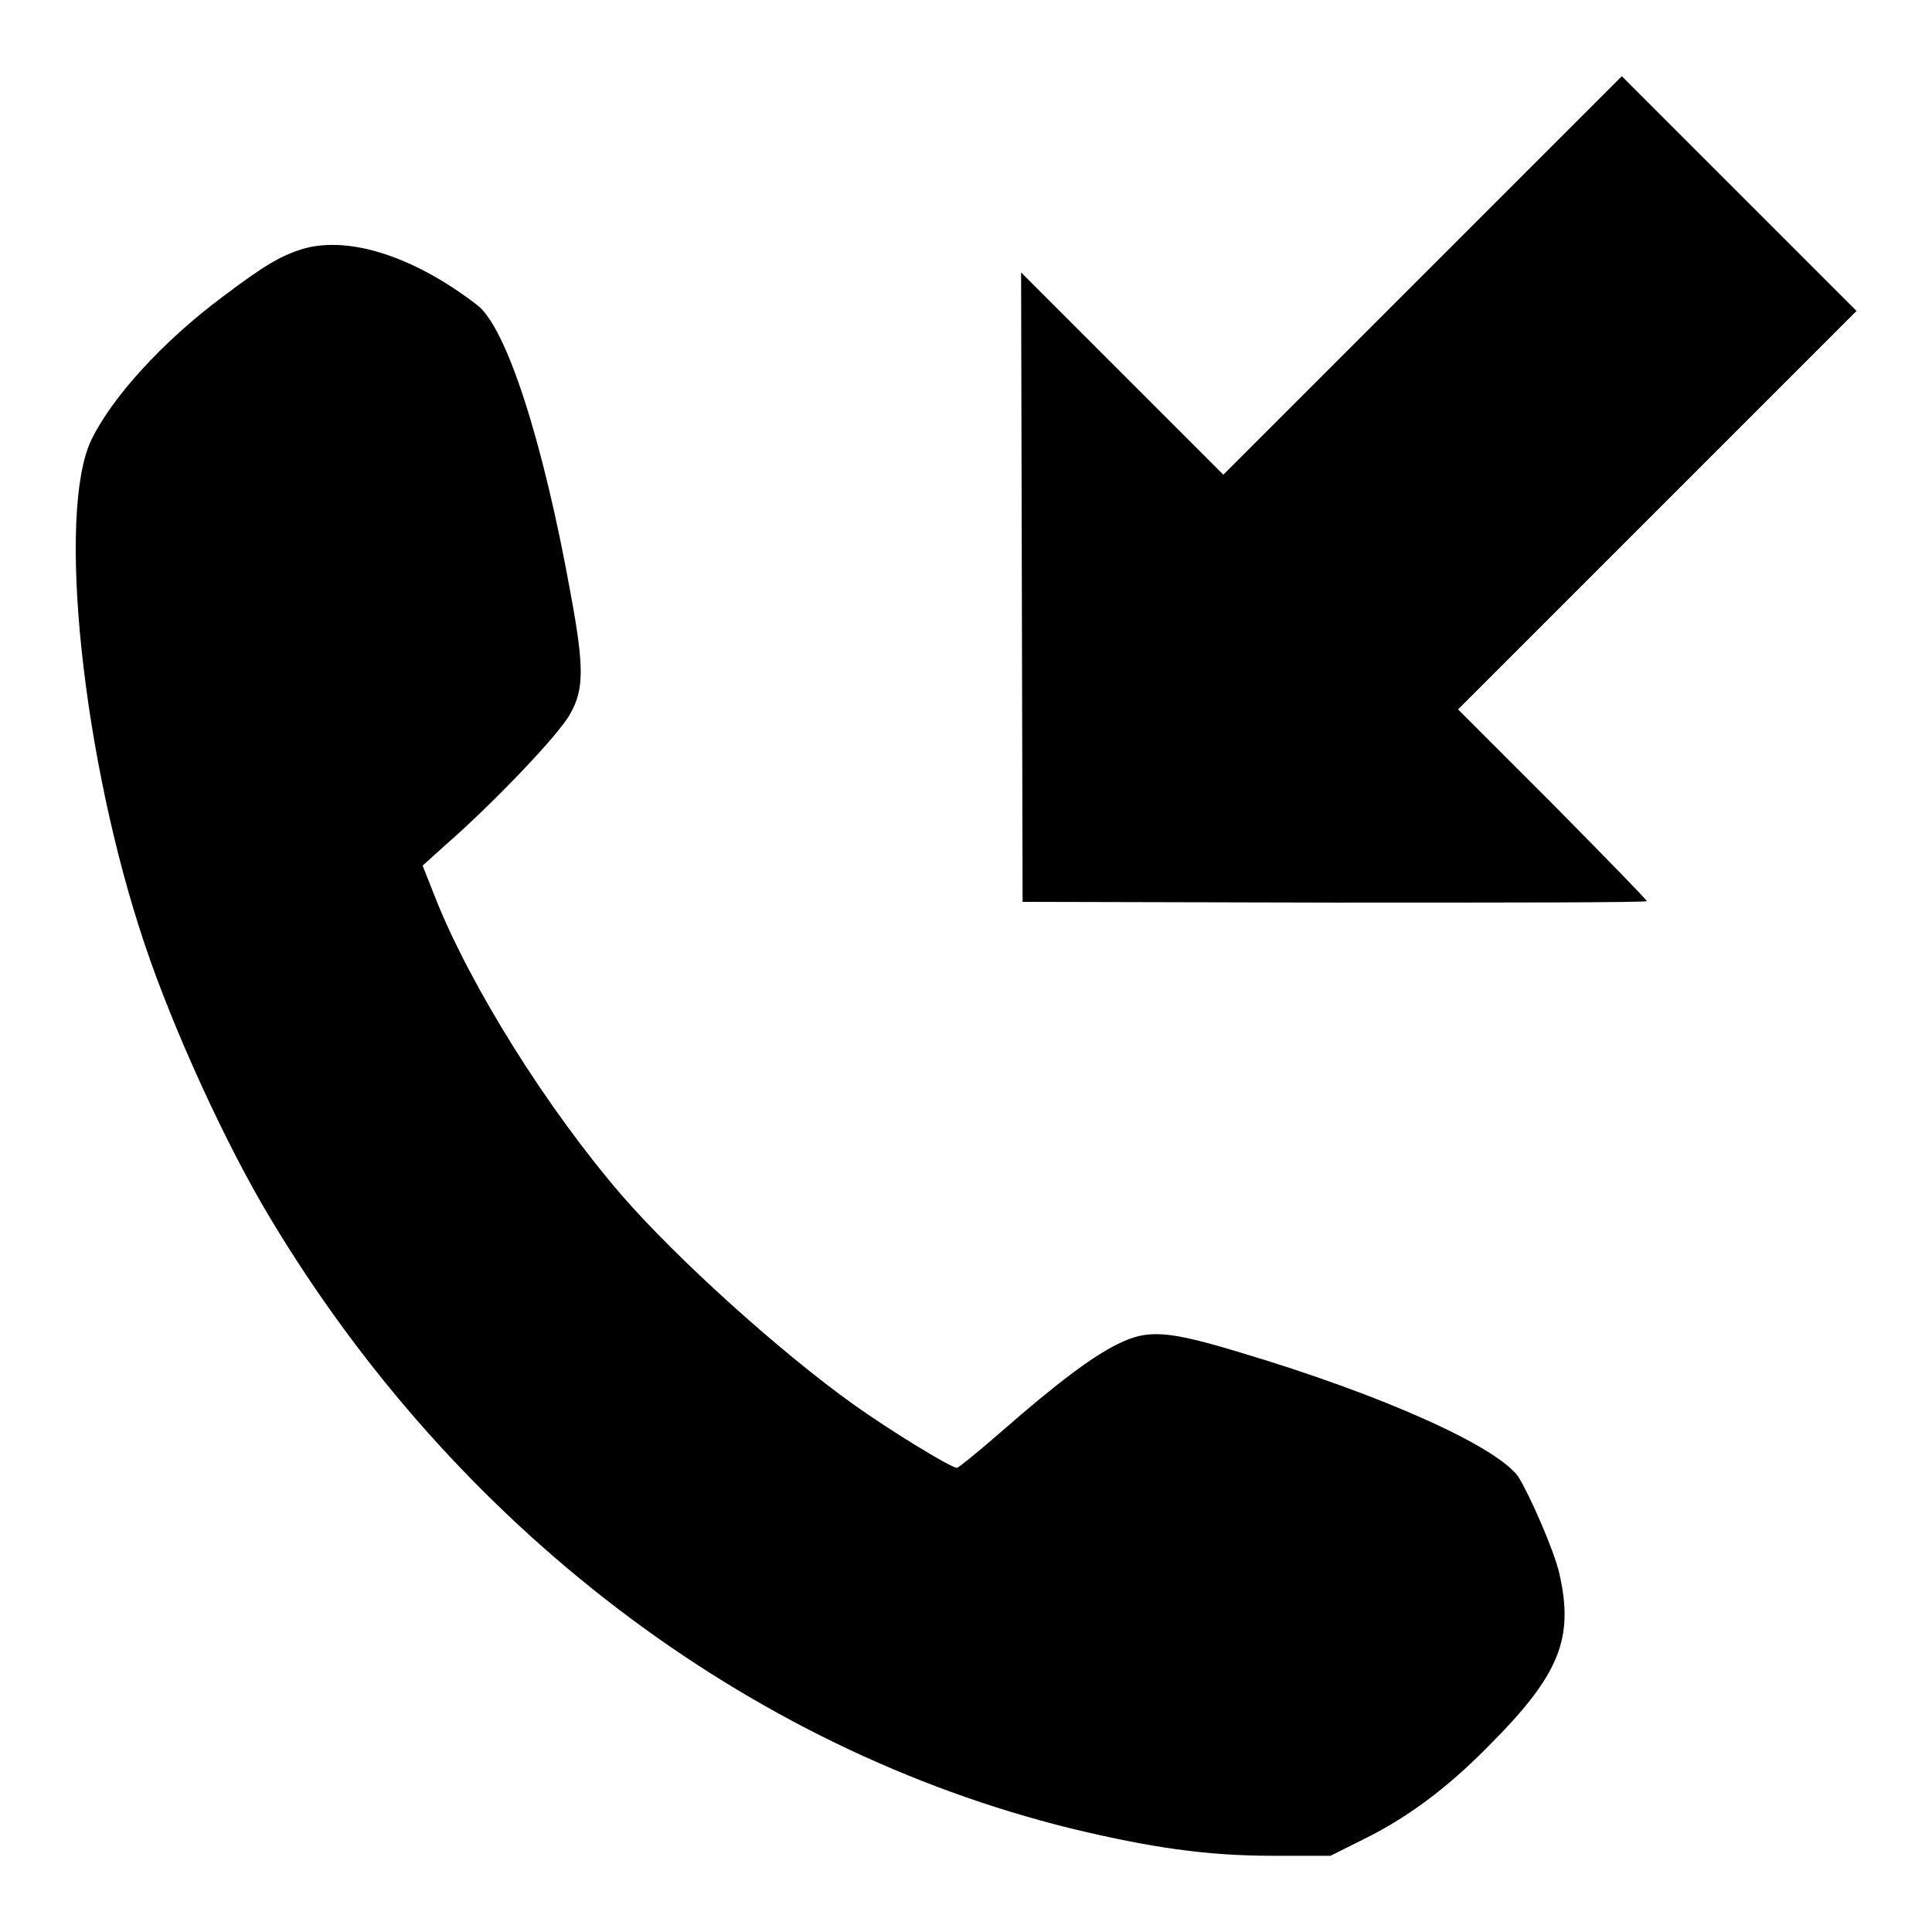
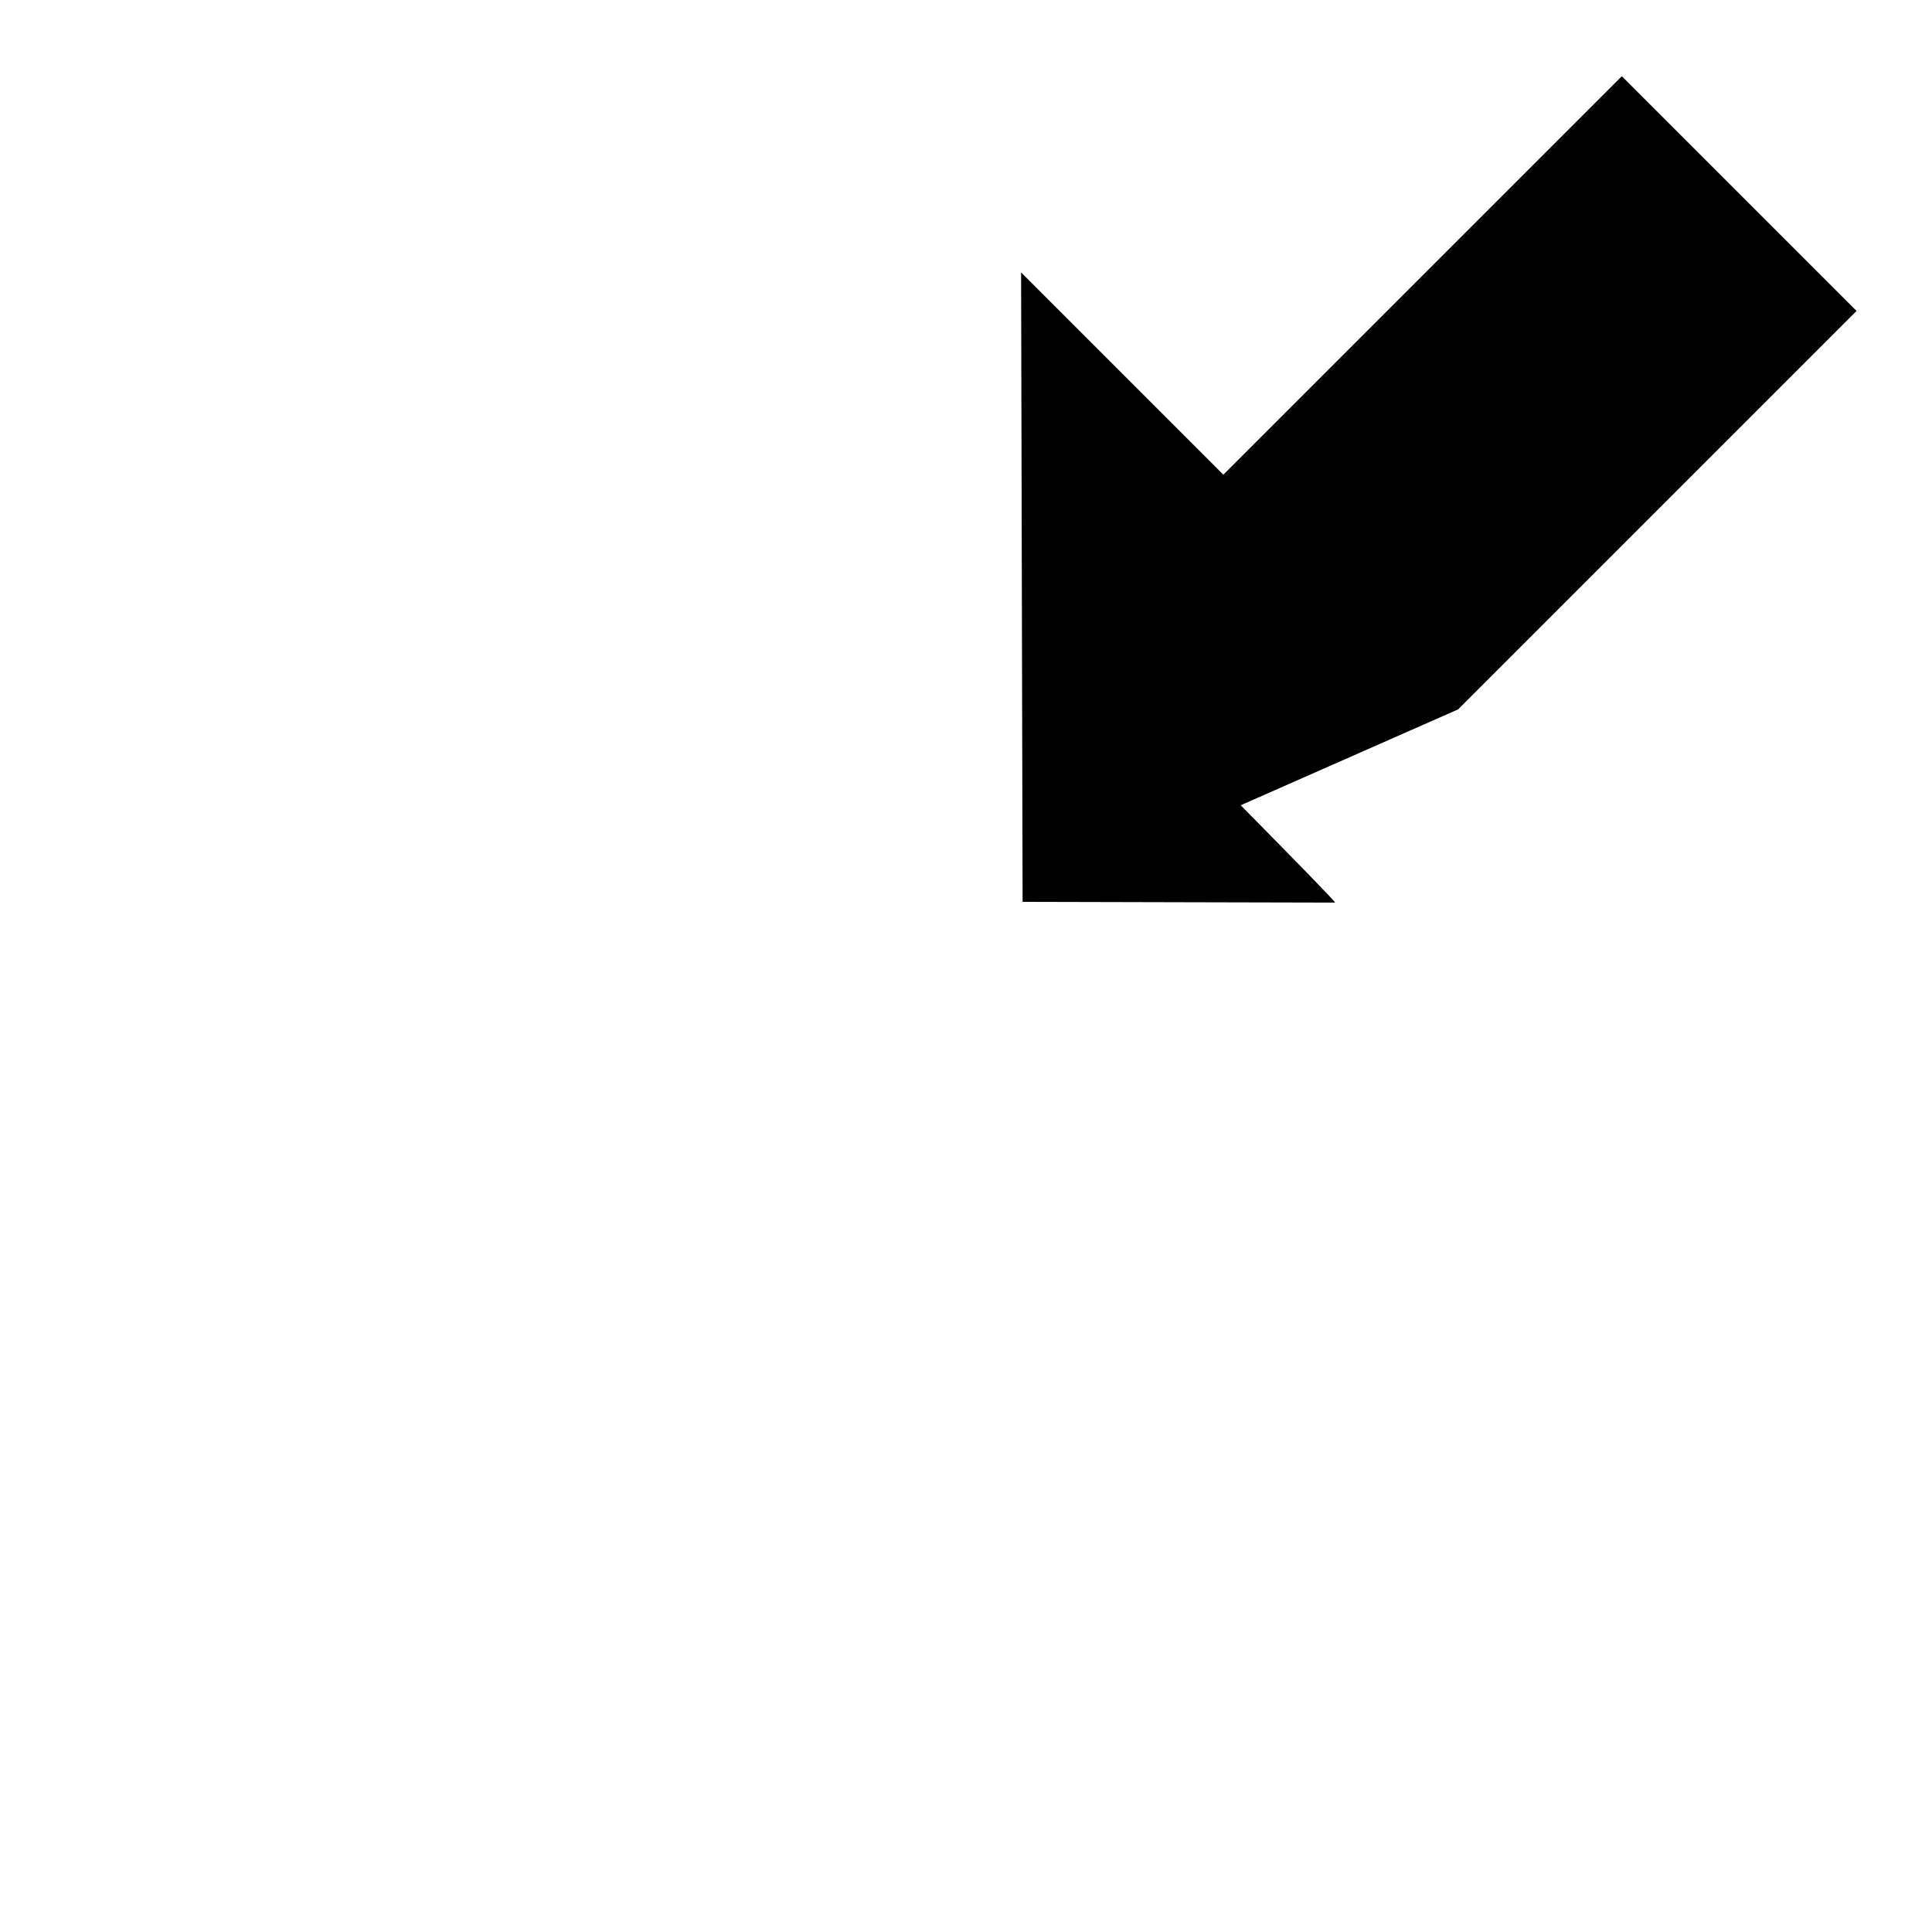
<svg xmlns="http://www.w3.org/2000/svg" version="1.1" x="0px" y="0px" viewBox="0 0 256 256" enable-background="new 0 0 256 256" xml:space="preserve">
  <g>
    <g>
      <g>
-         <path fill="#000000" d="M188.5,36.5l-26.4,26.4l-13.4-13.4l-13.4-13.4l0.1,41.7l0.1,41.7l41.4,0.1c22.7,0,41.3,0,41.3-0.2c0-0.2-5.7-6-12.5-12.9L193.2,94l26.4-26.4L246,41.2l-15.6-15.6l-15.5-15.5L188.5,36.5z" />
-         <path fill="#000000" d="M40.4,32.9c-3.1,0.9-5.3,2.2-11,6.5c-7.9,5.9-14.6,13.3-17.3,18.9c-4.6,9.6-1.2,42.3,7.1,66.9c3.8,11.3,10.7,26.4,16.6,36.2c24.5,40.9,63.1,70.3,106.2,80.9c10.4,2.5,17.8,3.6,26.6,3.6l7.7,0l4.4-2.2c5.7-2.8,11-6.7,16.5-12.3c9.5-9.5,11.4-14.3,9.4-23c-0.7-3-3.9-10.3-5.4-12.7c-2.8-4-17.8-10.8-36.9-16.5c-9.6-2.9-12.2-3.1-16.2-1.1c-3.3,1.6-8.1,5.2-15.3,11.5c-3.1,2.7-5.8,4.9-6,4.9c-0.8,0-9.1-5.1-13.7-8.4c-9.8-7-23.4-19.3-30.7-27.7c-10-11.6-20.1-27.8-24.7-39.4l-1.7-4.3l3.1-2.8c6.2-5.4,15.2-14.8,16.5-17.4c1.8-3.2,1.8-6.2,0-15.9c-3.6-20-8.5-35.3-12.4-38.2C54.9,34,46.4,31.3,40.4,32.9z" />
+         <path fill="#000000" d="M188.5,36.5l-26.4,26.4l-13.4-13.4l-13.4-13.4l0.1,41.7l0.1,41.7l41.4,0.1c0-0.2-5.7-6-12.5-12.9L193.2,94l26.4-26.4L246,41.2l-15.6-15.6l-15.5-15.5L188.5,36.5z" />
      </g>
    </g>
  </g>
</svg>